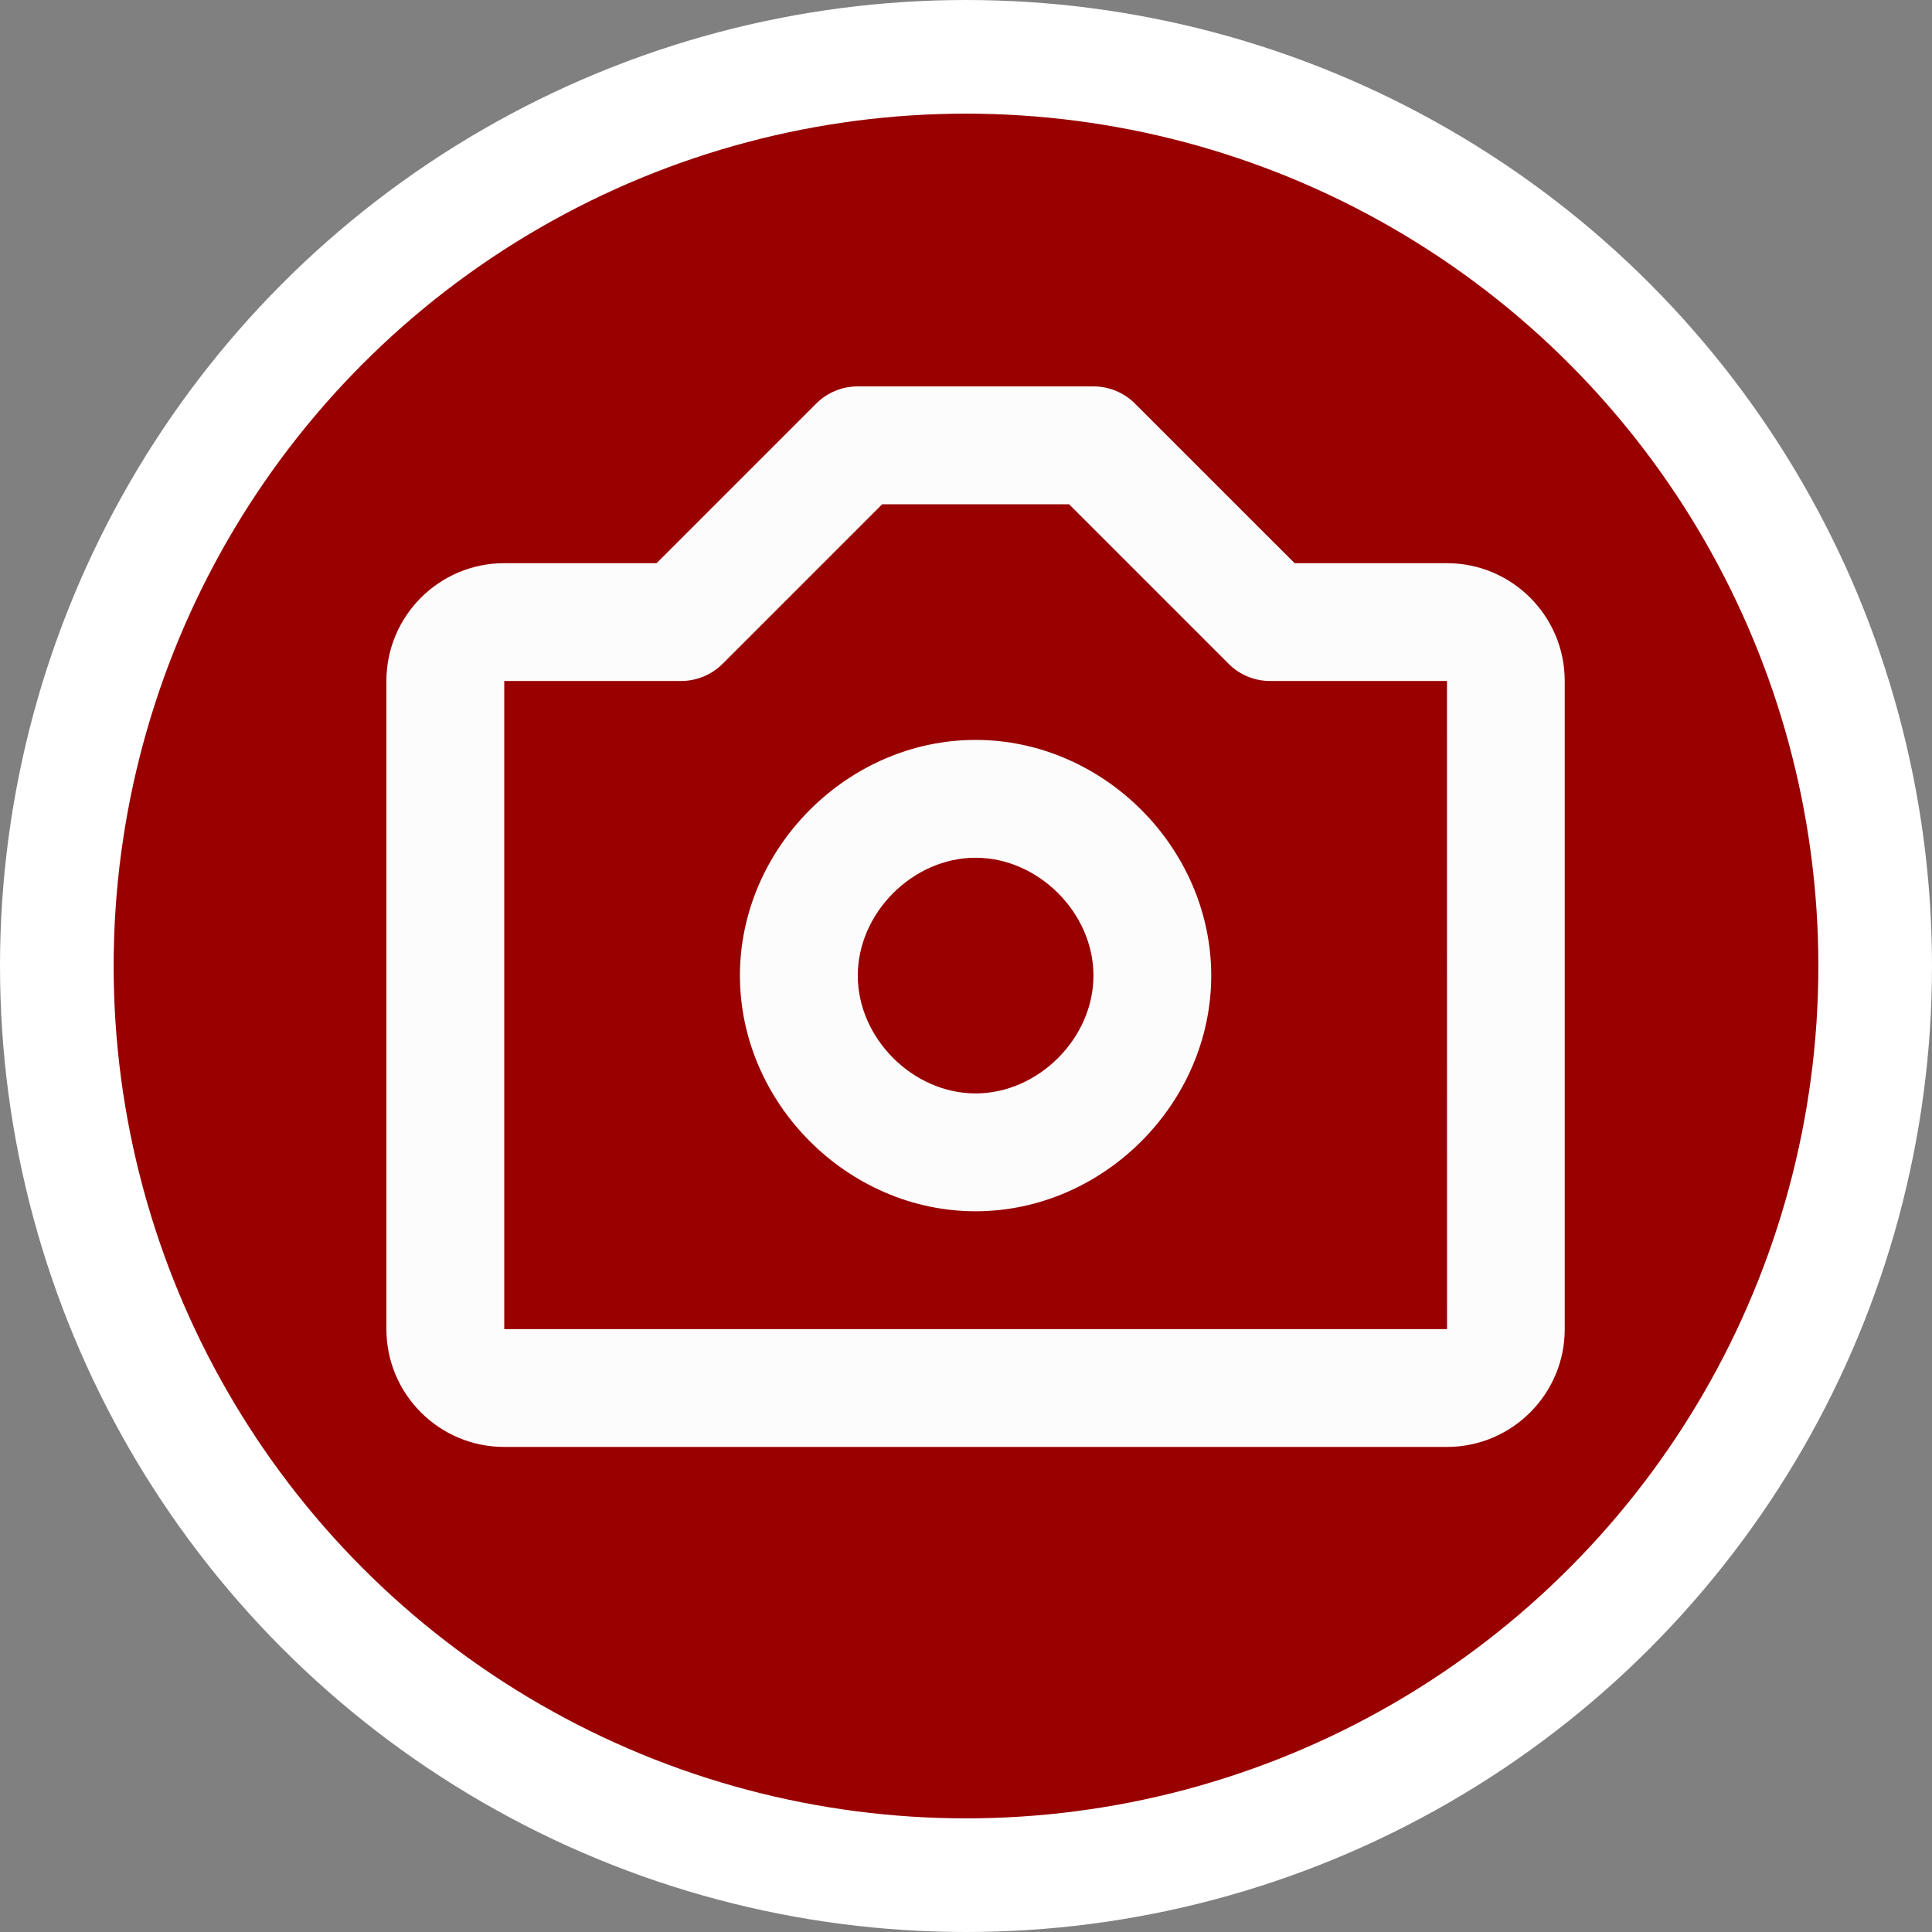
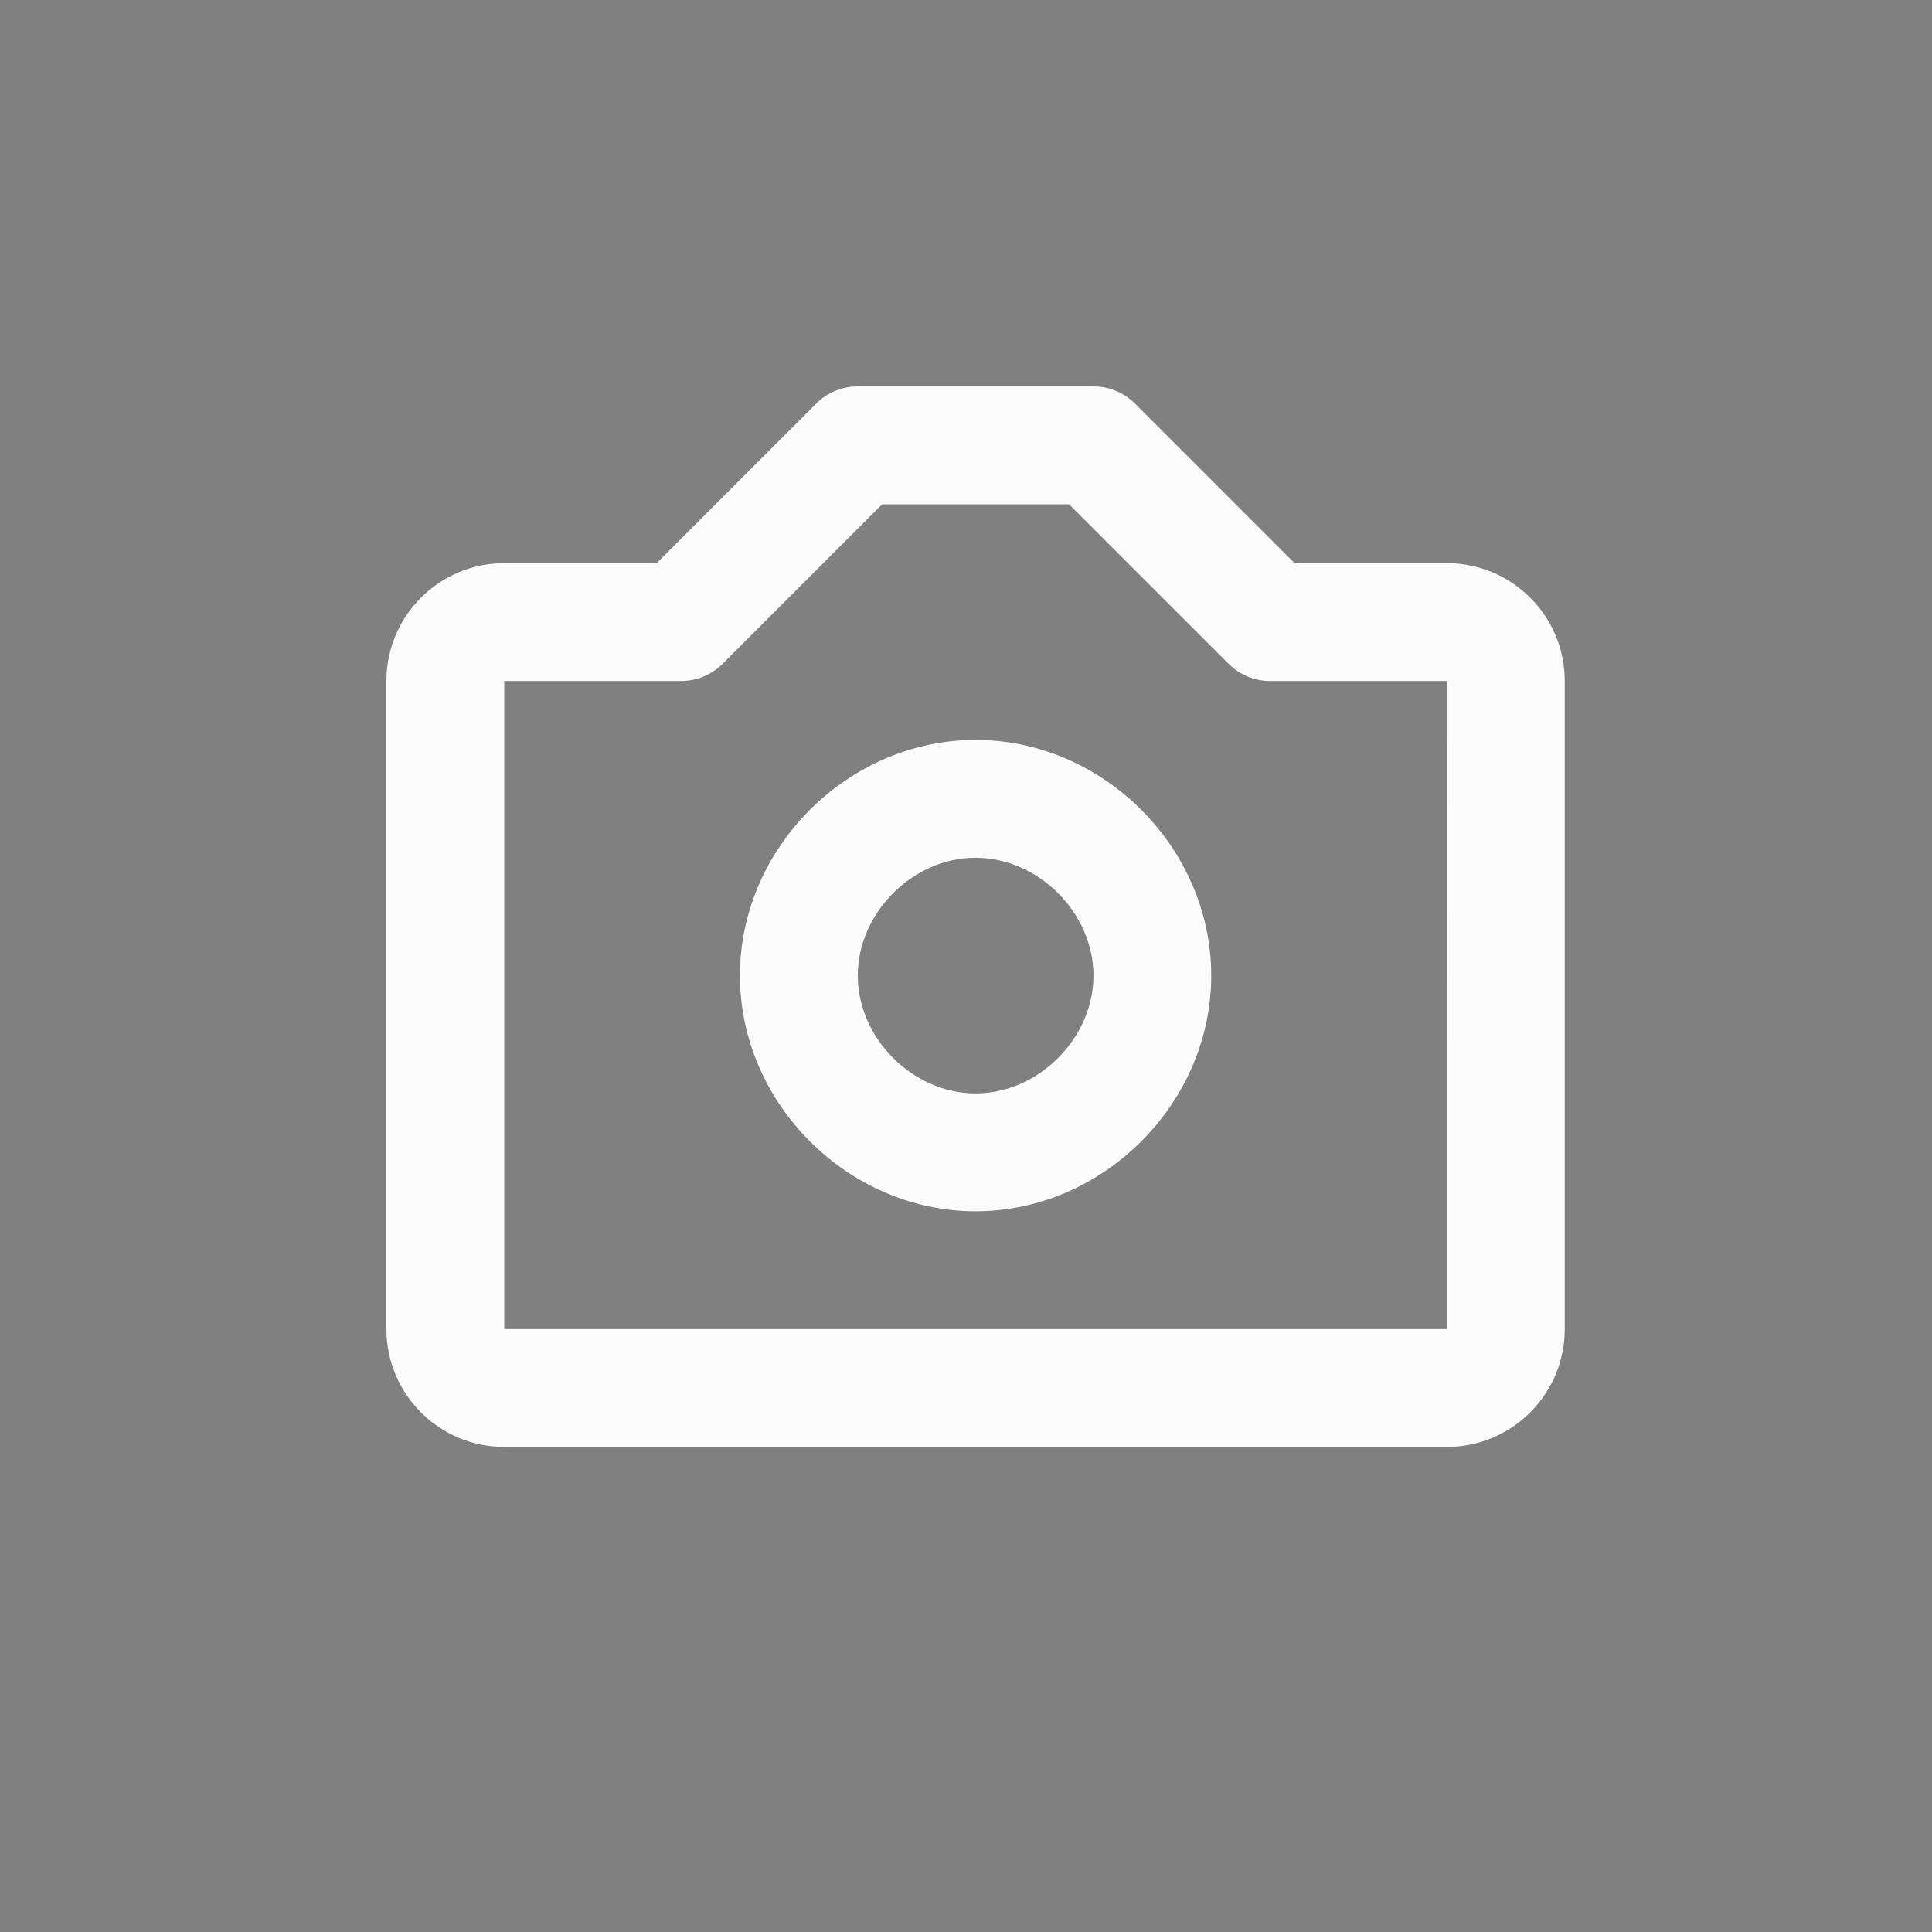
<svg xmlns="http://www.w3.org/2000/svg" width="85" height="85" viewBox="0 0 85 85" fill="none">
  <rect x="0" y="0" width="85" height="85" fill="#808080" stroke="none" />
-   <circle cx="42.5" cy="42.5" r="40" fill="#990000" stroke="white" stroke-width="5" />
  <path d="M42.922 32.553C37.303 32.553 32.554 37.302 32.554 42.922C32.554 48.541 37.303 53.291 42.922 53.291C48.541 53.291 53.289 48.541 53.289 42.922C53.289 37.302 48.541 32.553 42.922 32.553ZM42.922 48.106C40.161 48.106 37.739 45.68 37.739 42.922C37.739 40.162 40.161 37.737 42.922 37.737C45.683 37.737 48.108 40.161 48.108 42.922C48.107 45.68 45.682 48.106 42.922 48.106Z" fill="#FCFCFC" />
  <path d="M63.66 24.777H56.957L49.938 17.76C49.453 17.272 48.793 17 48.107 17H37.739C37.046 17 36.39 17.272 35.905 17.76L28.888 24.777H22.184C19.324 24.777 17 27.101 17 29.961V58.475C17 61.336 19.324 63.659 22.184 63.659H63.659C66.517 63.659 68.842 61.337 68.842 58.475V29.961C68.843 27.101 66.518 24.777 63.66 24.777ZM22.185 58.475V29.961H29.962C30.65 29.961 31.309 29.688 31.795 29.202L38.812 22.185H47.035L54.052 29.202C54.534 29.688 55.194 29.961 55.883 29.961H63.661L63.664 58.475H22.185Z" fill="#FCFCFC" />
</svg>